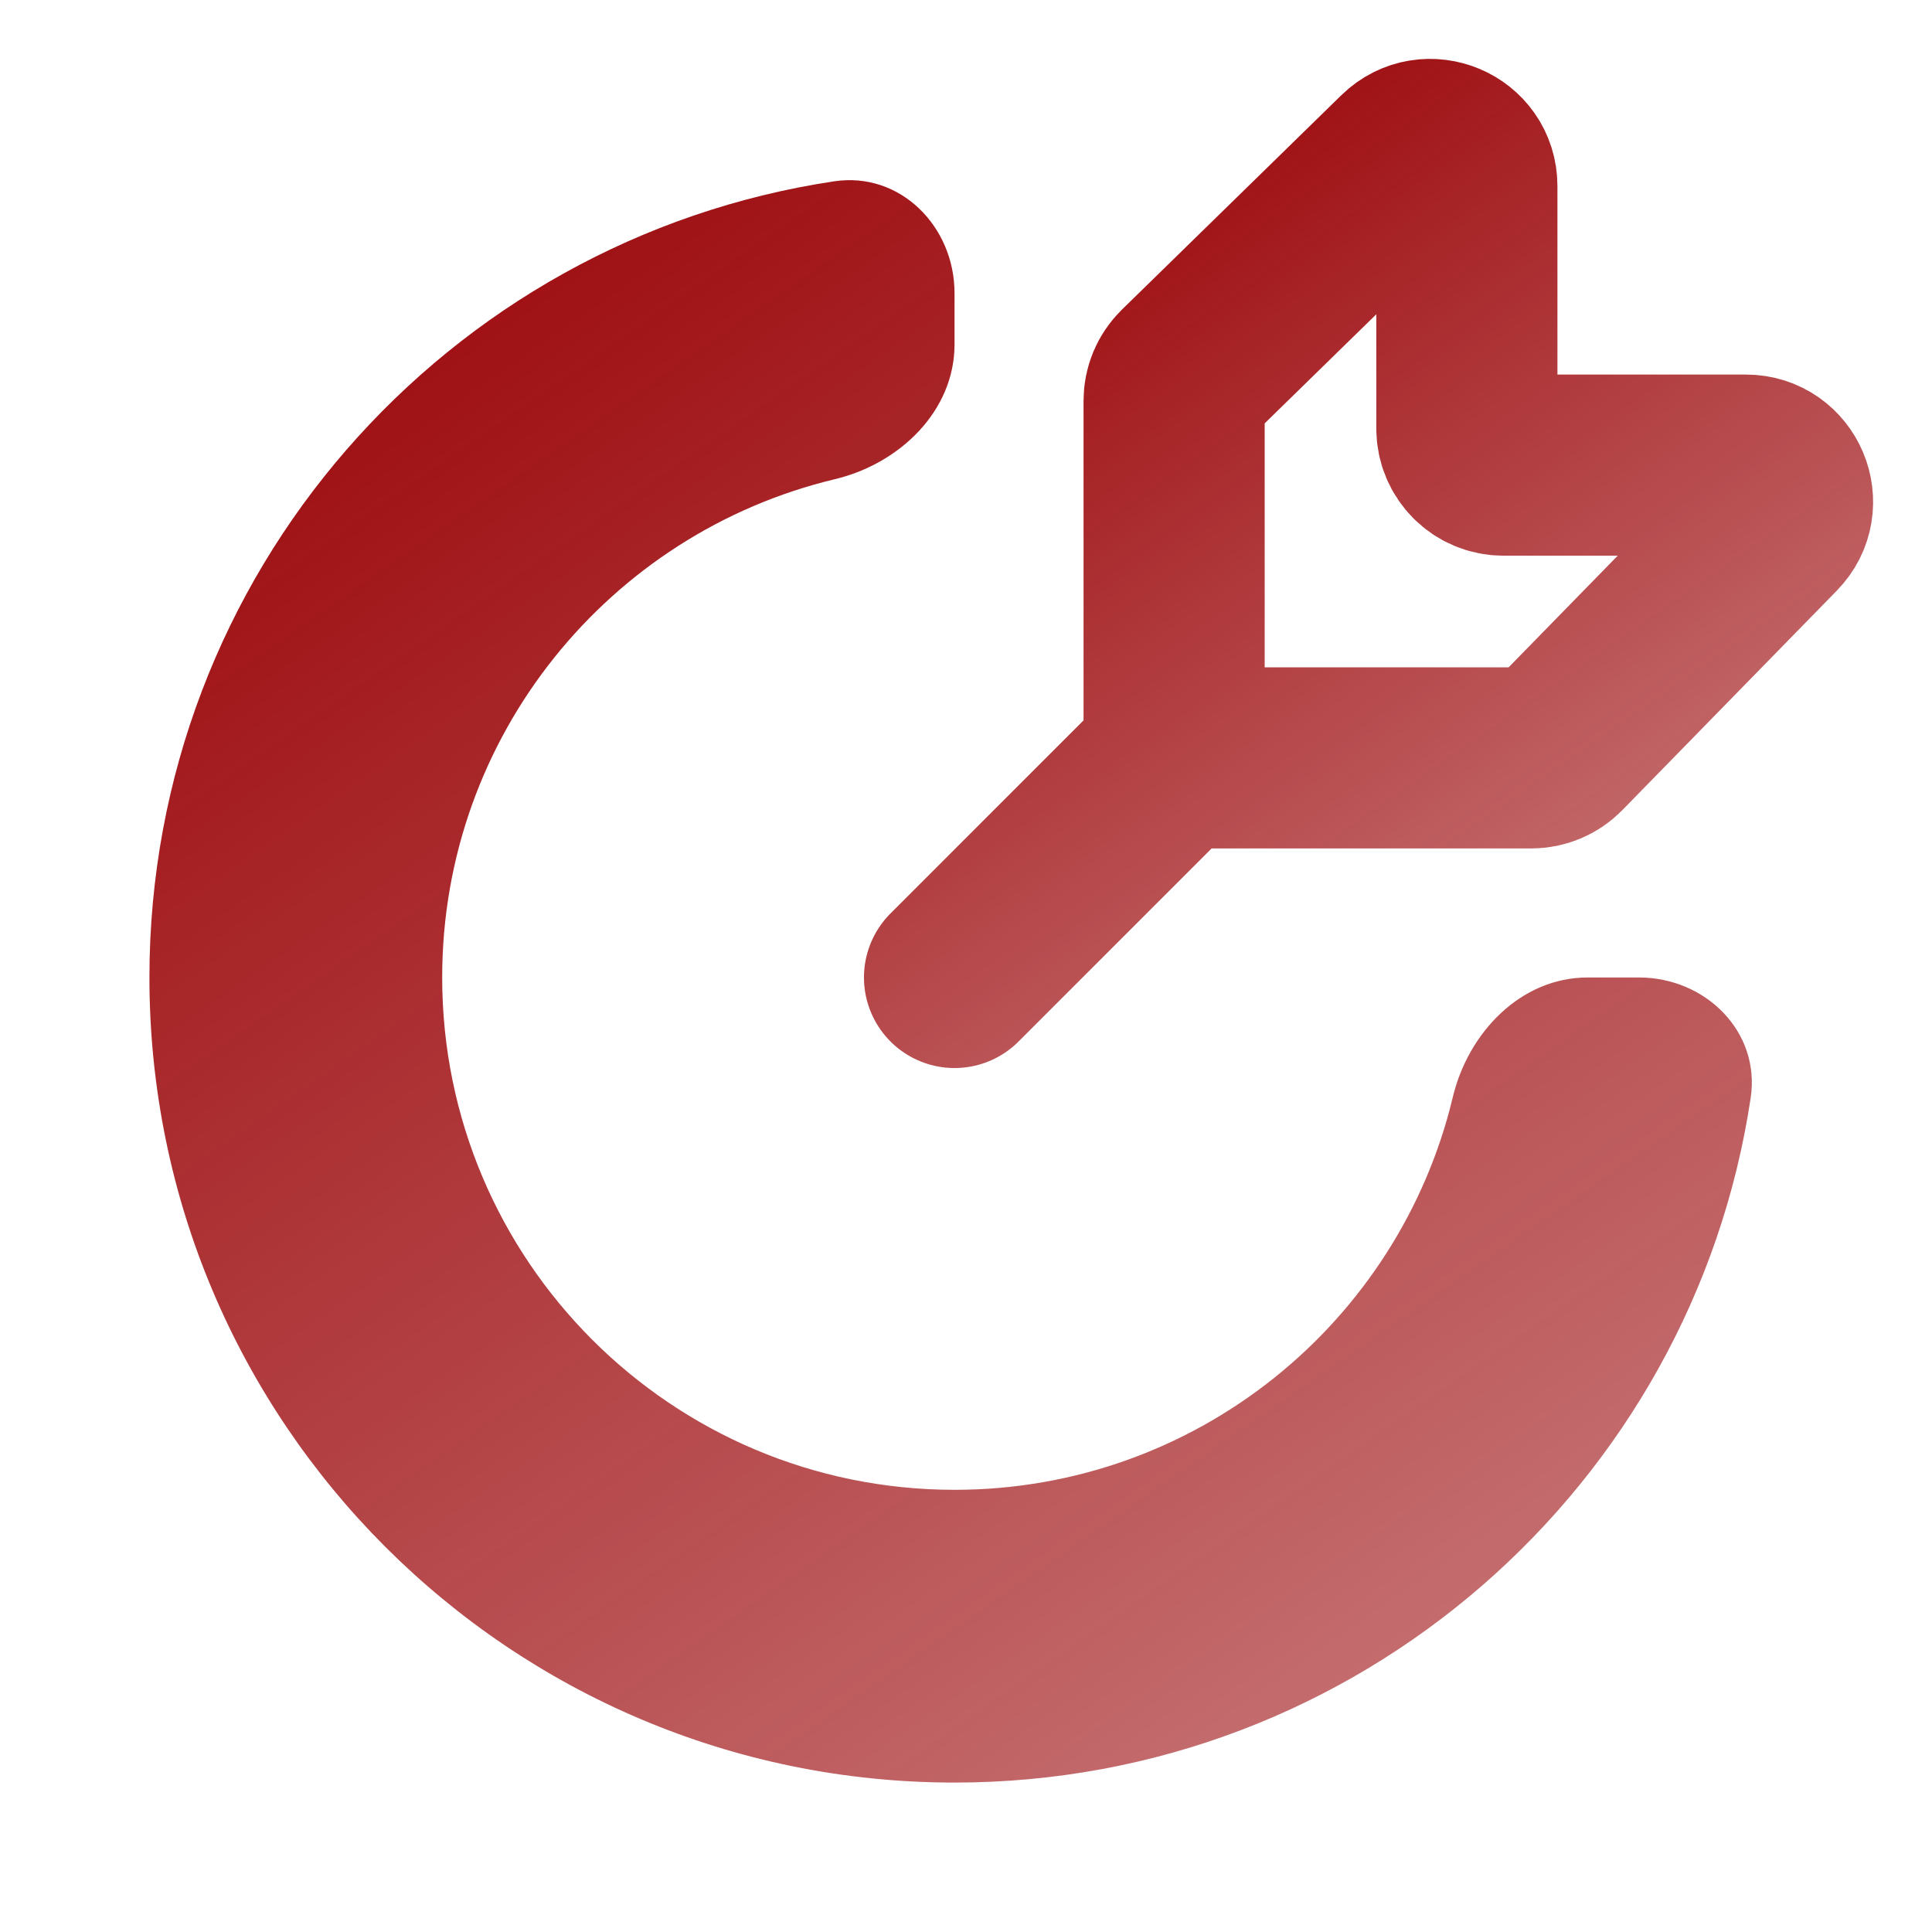
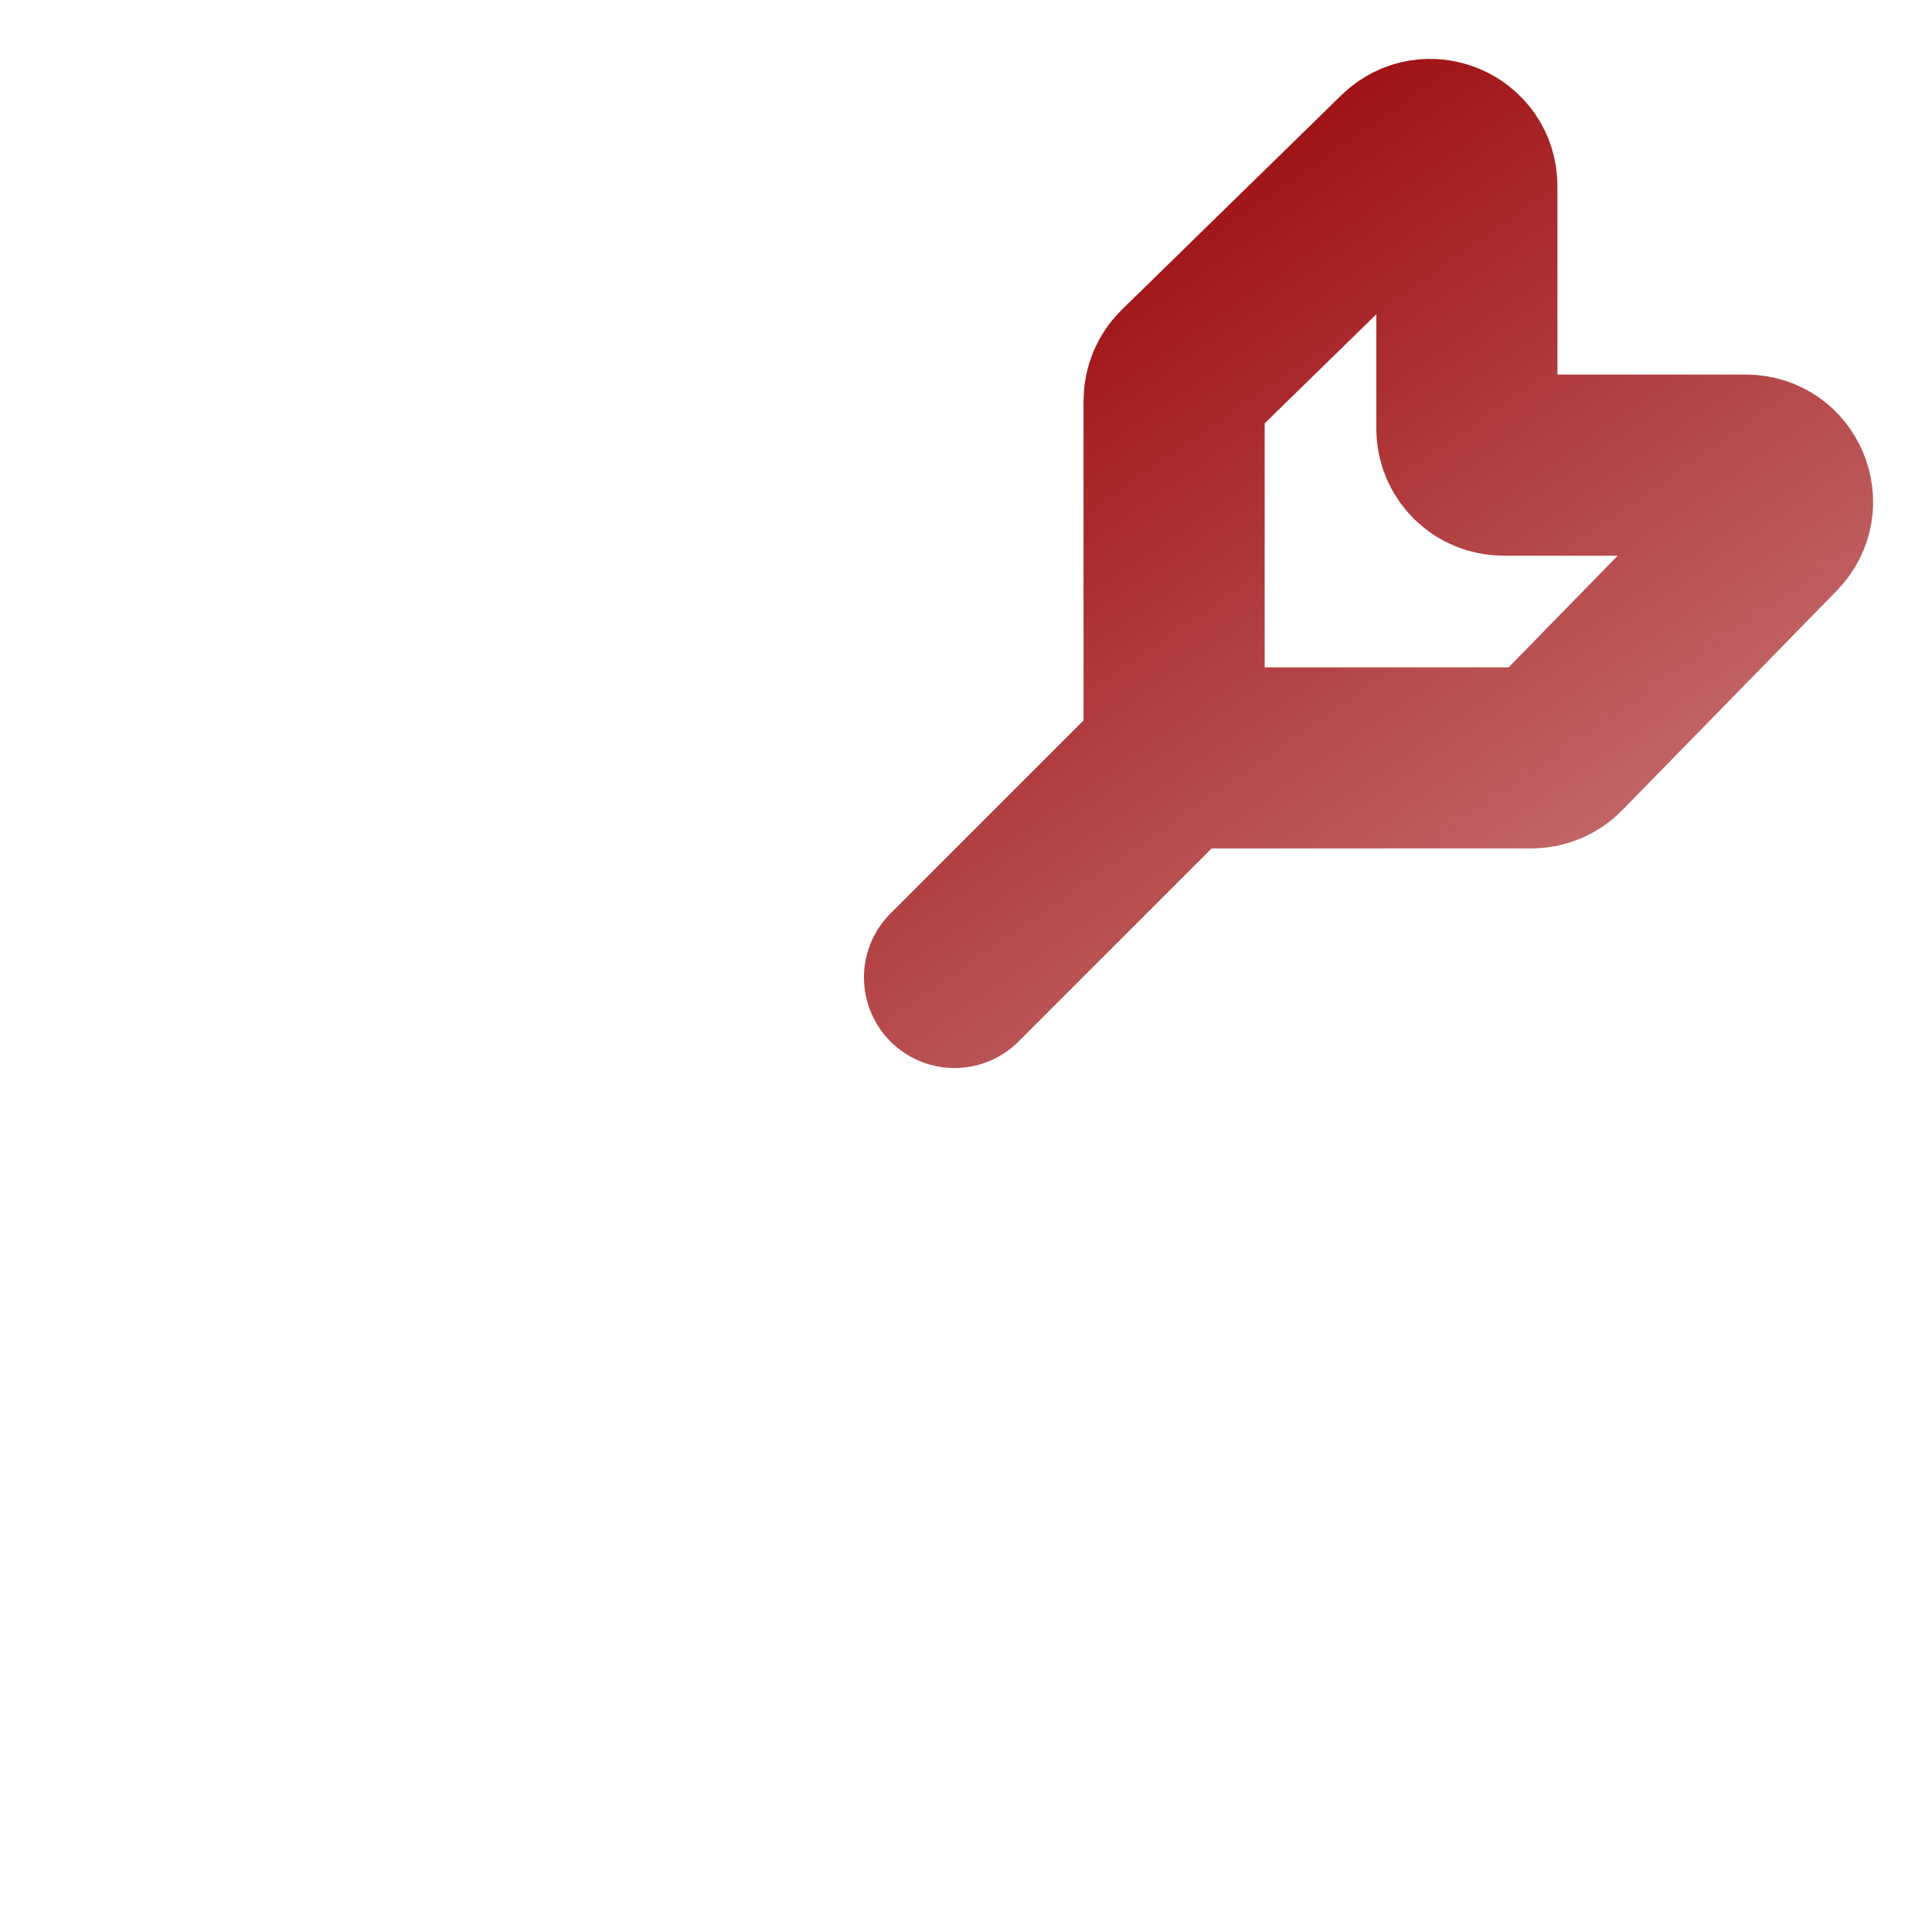
<svg xmlns="http://www.w3.org/2000/svg" width="32" height="32" viewBox="0 0 32 32" fill="none">
-   <path d="M15.81 29.525C22.497 29.525 28.035 24.602 28.997 18.183C29.161 17.09 28.25 16.19 27.145 16.19H26.296C25.192 16.19 24.32 17.098 24.063 18.172C23.171 21.902 19.814 24.676 15.81 24.676C11.123 24.676 7.324 20.876 7.324 16.19C7.324 12.186 10.097 8.829 13.828 7.937C14.902 7.68 15.81 6.808 15.81 5.704V4.855C15.81 3.75 14.909 2.839 13.817 3.003C7.398 3.965 2.475 9.502 2.475 16.19C2.475 23.555 8.445 29.525 15.81 29.525Z" fill="url(#paint0_linear_603_3167)" />
  <path d="M15.81 16.19L19.447 12.553M19.447 11.947V6.637C19.447 6.473 19.513 6.317 19.629 6.203L23.266 2.649C23.65 2.274 24.296 2.546 24.296 3.082V7.098C24.296 7.433 24.567 7.704 24.902 7.704H28.918C29.454 7.704 29.726 8.35 29.351 8.734L25.797 12.371C25.683 12.487 25.526 12.553 25.363 12.553H20.053C19.718 12.553 19.447 12.282 19.447 11.947Z" stroke="url(#paint1_linear_603_3167)" stroke-width="3" stroke-linecap="round" />
  <defs>
    <linearGradient id="paint0_linear_603_3167" x1="7.437" y1="4.56" x2="23.253" y2="27.354" gradientUnits="userSpaceOnUse">
      <stop stop-color="#9E0E11" />
      <stop offset="1" stop-color="#9E0E11" stop-opacity="0.61" />
    </linearGradient>
    <linearGradient id="paint1_linear_603_3167" x1="18.362" y1="3.352" x2="26.495" y2="15.073" gradientUnits="userSpaceOnUse">
      <stop stop-color="#9E0E11" />
      <stop offset="1" stop-color="#9E0E11" stop-opacity="0.61" />
    </linearGradient>
  </defs>
</svg>